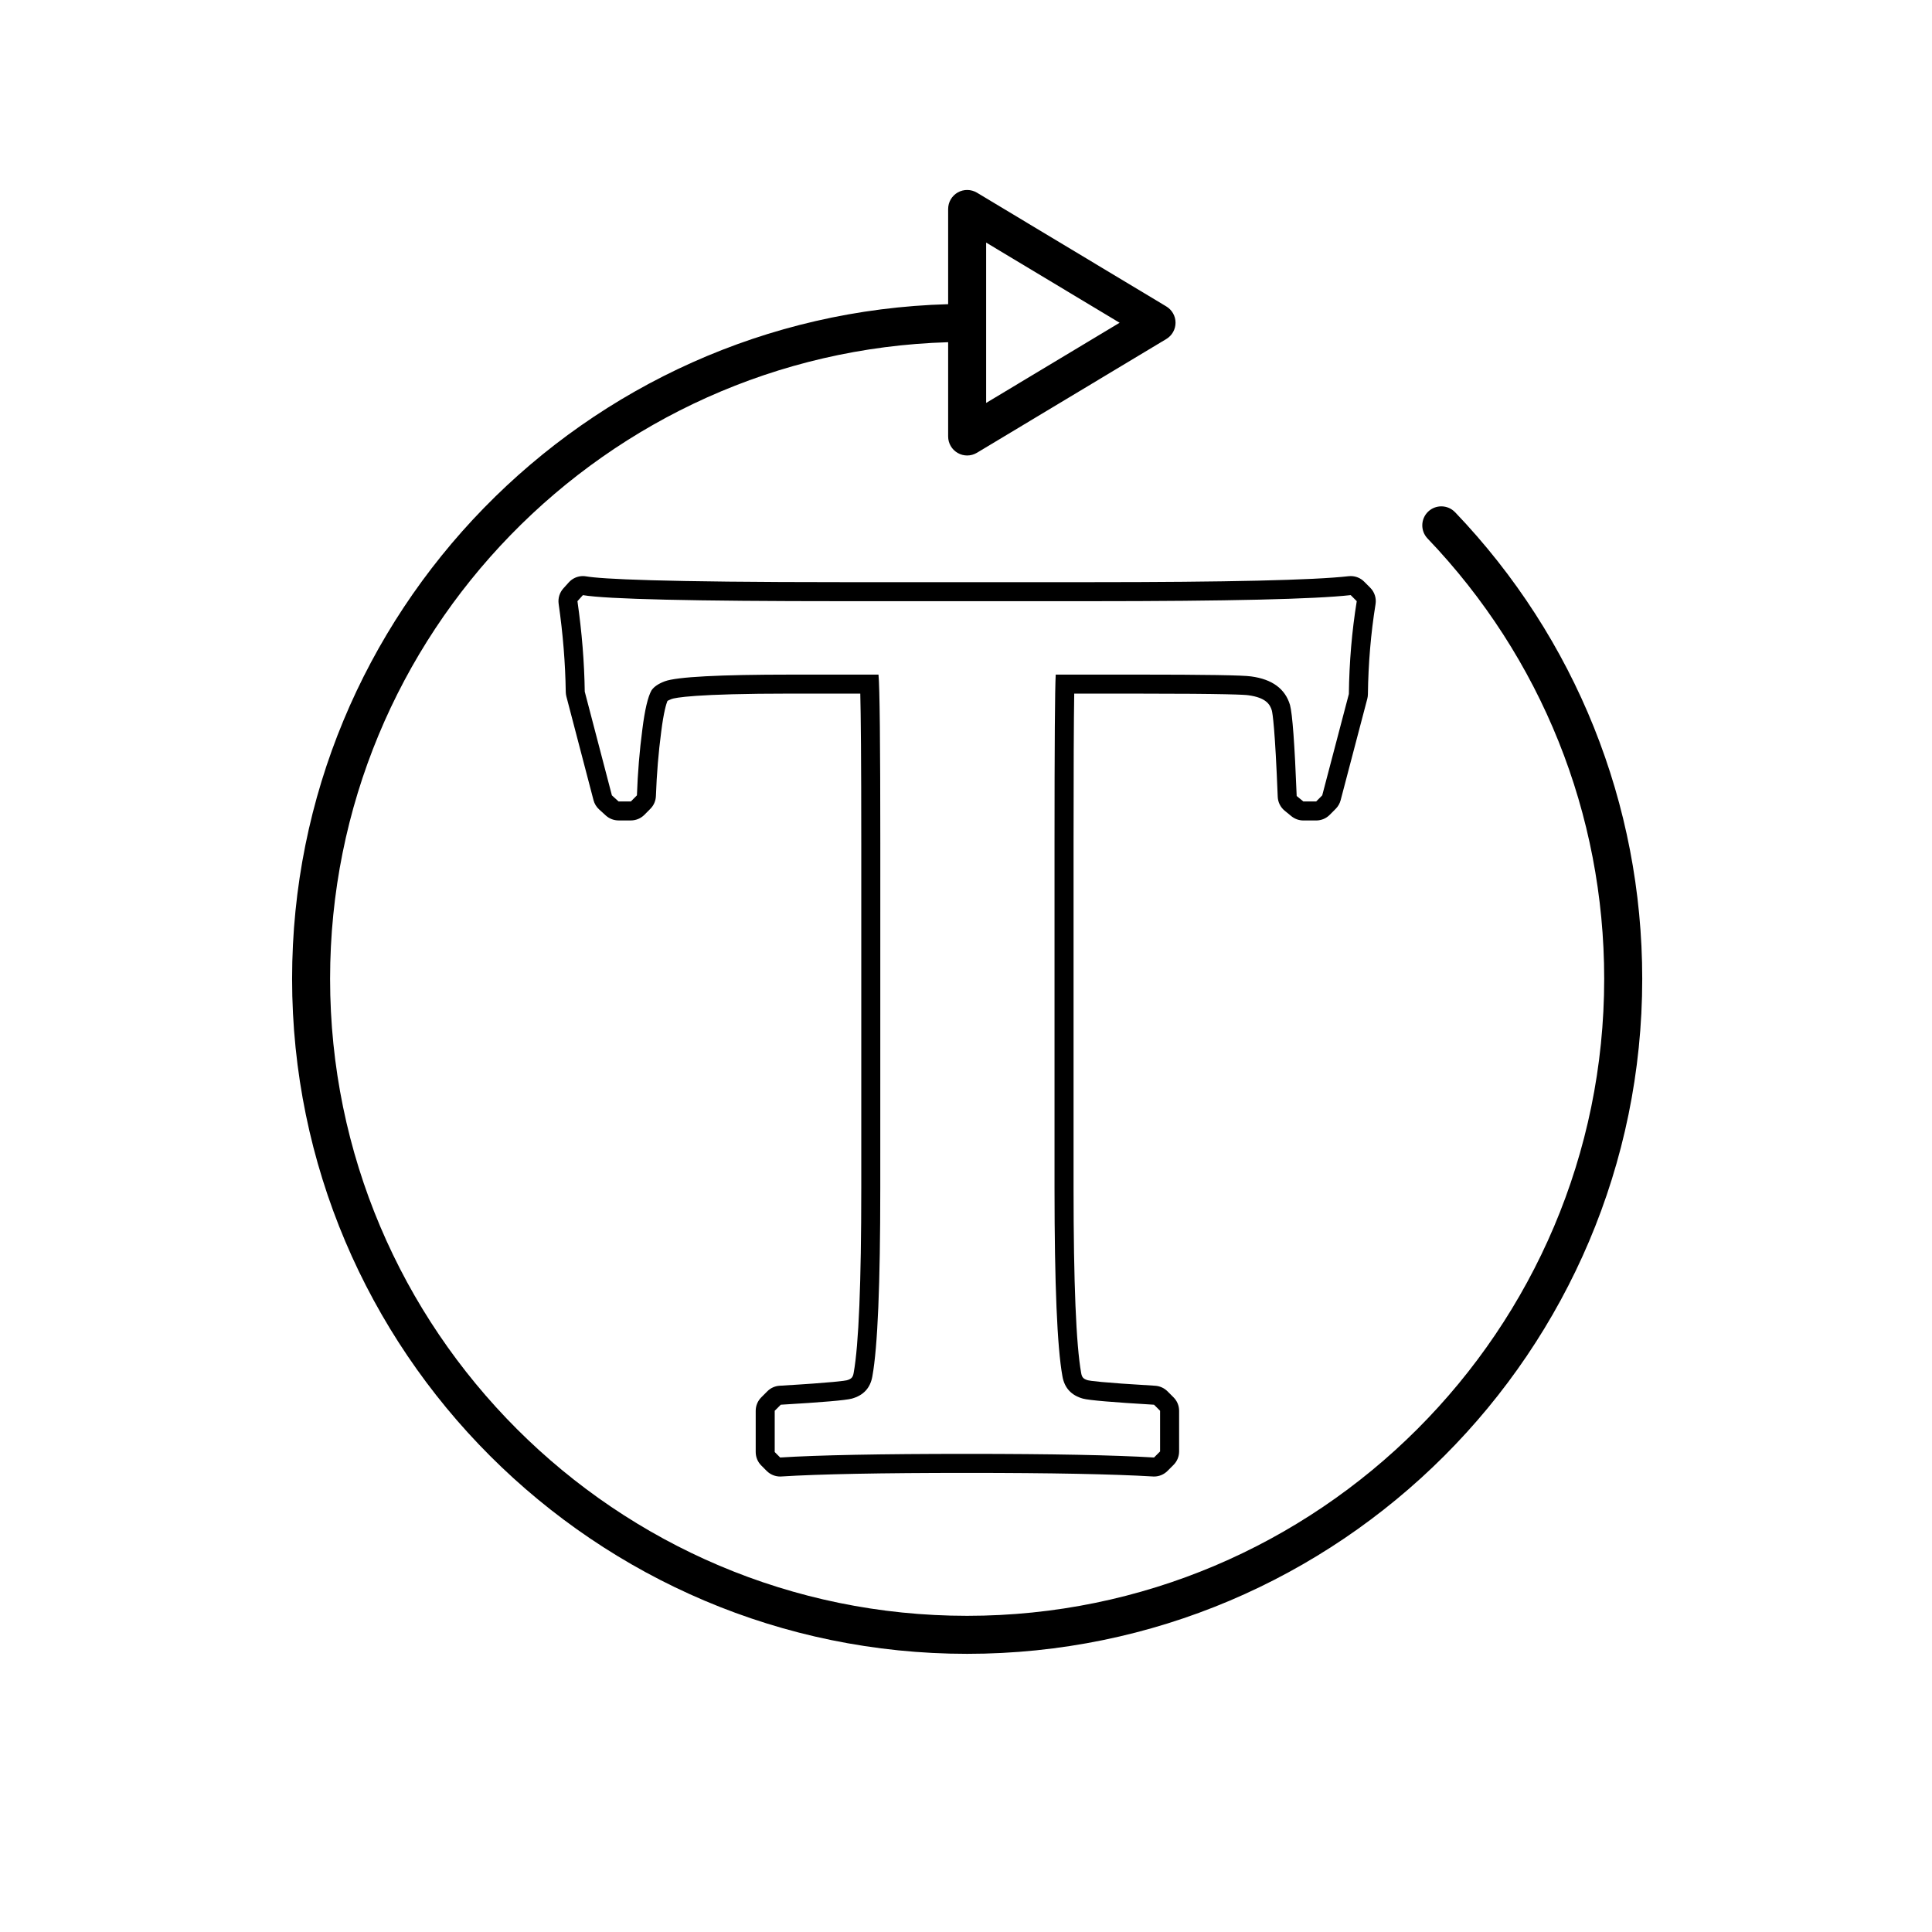
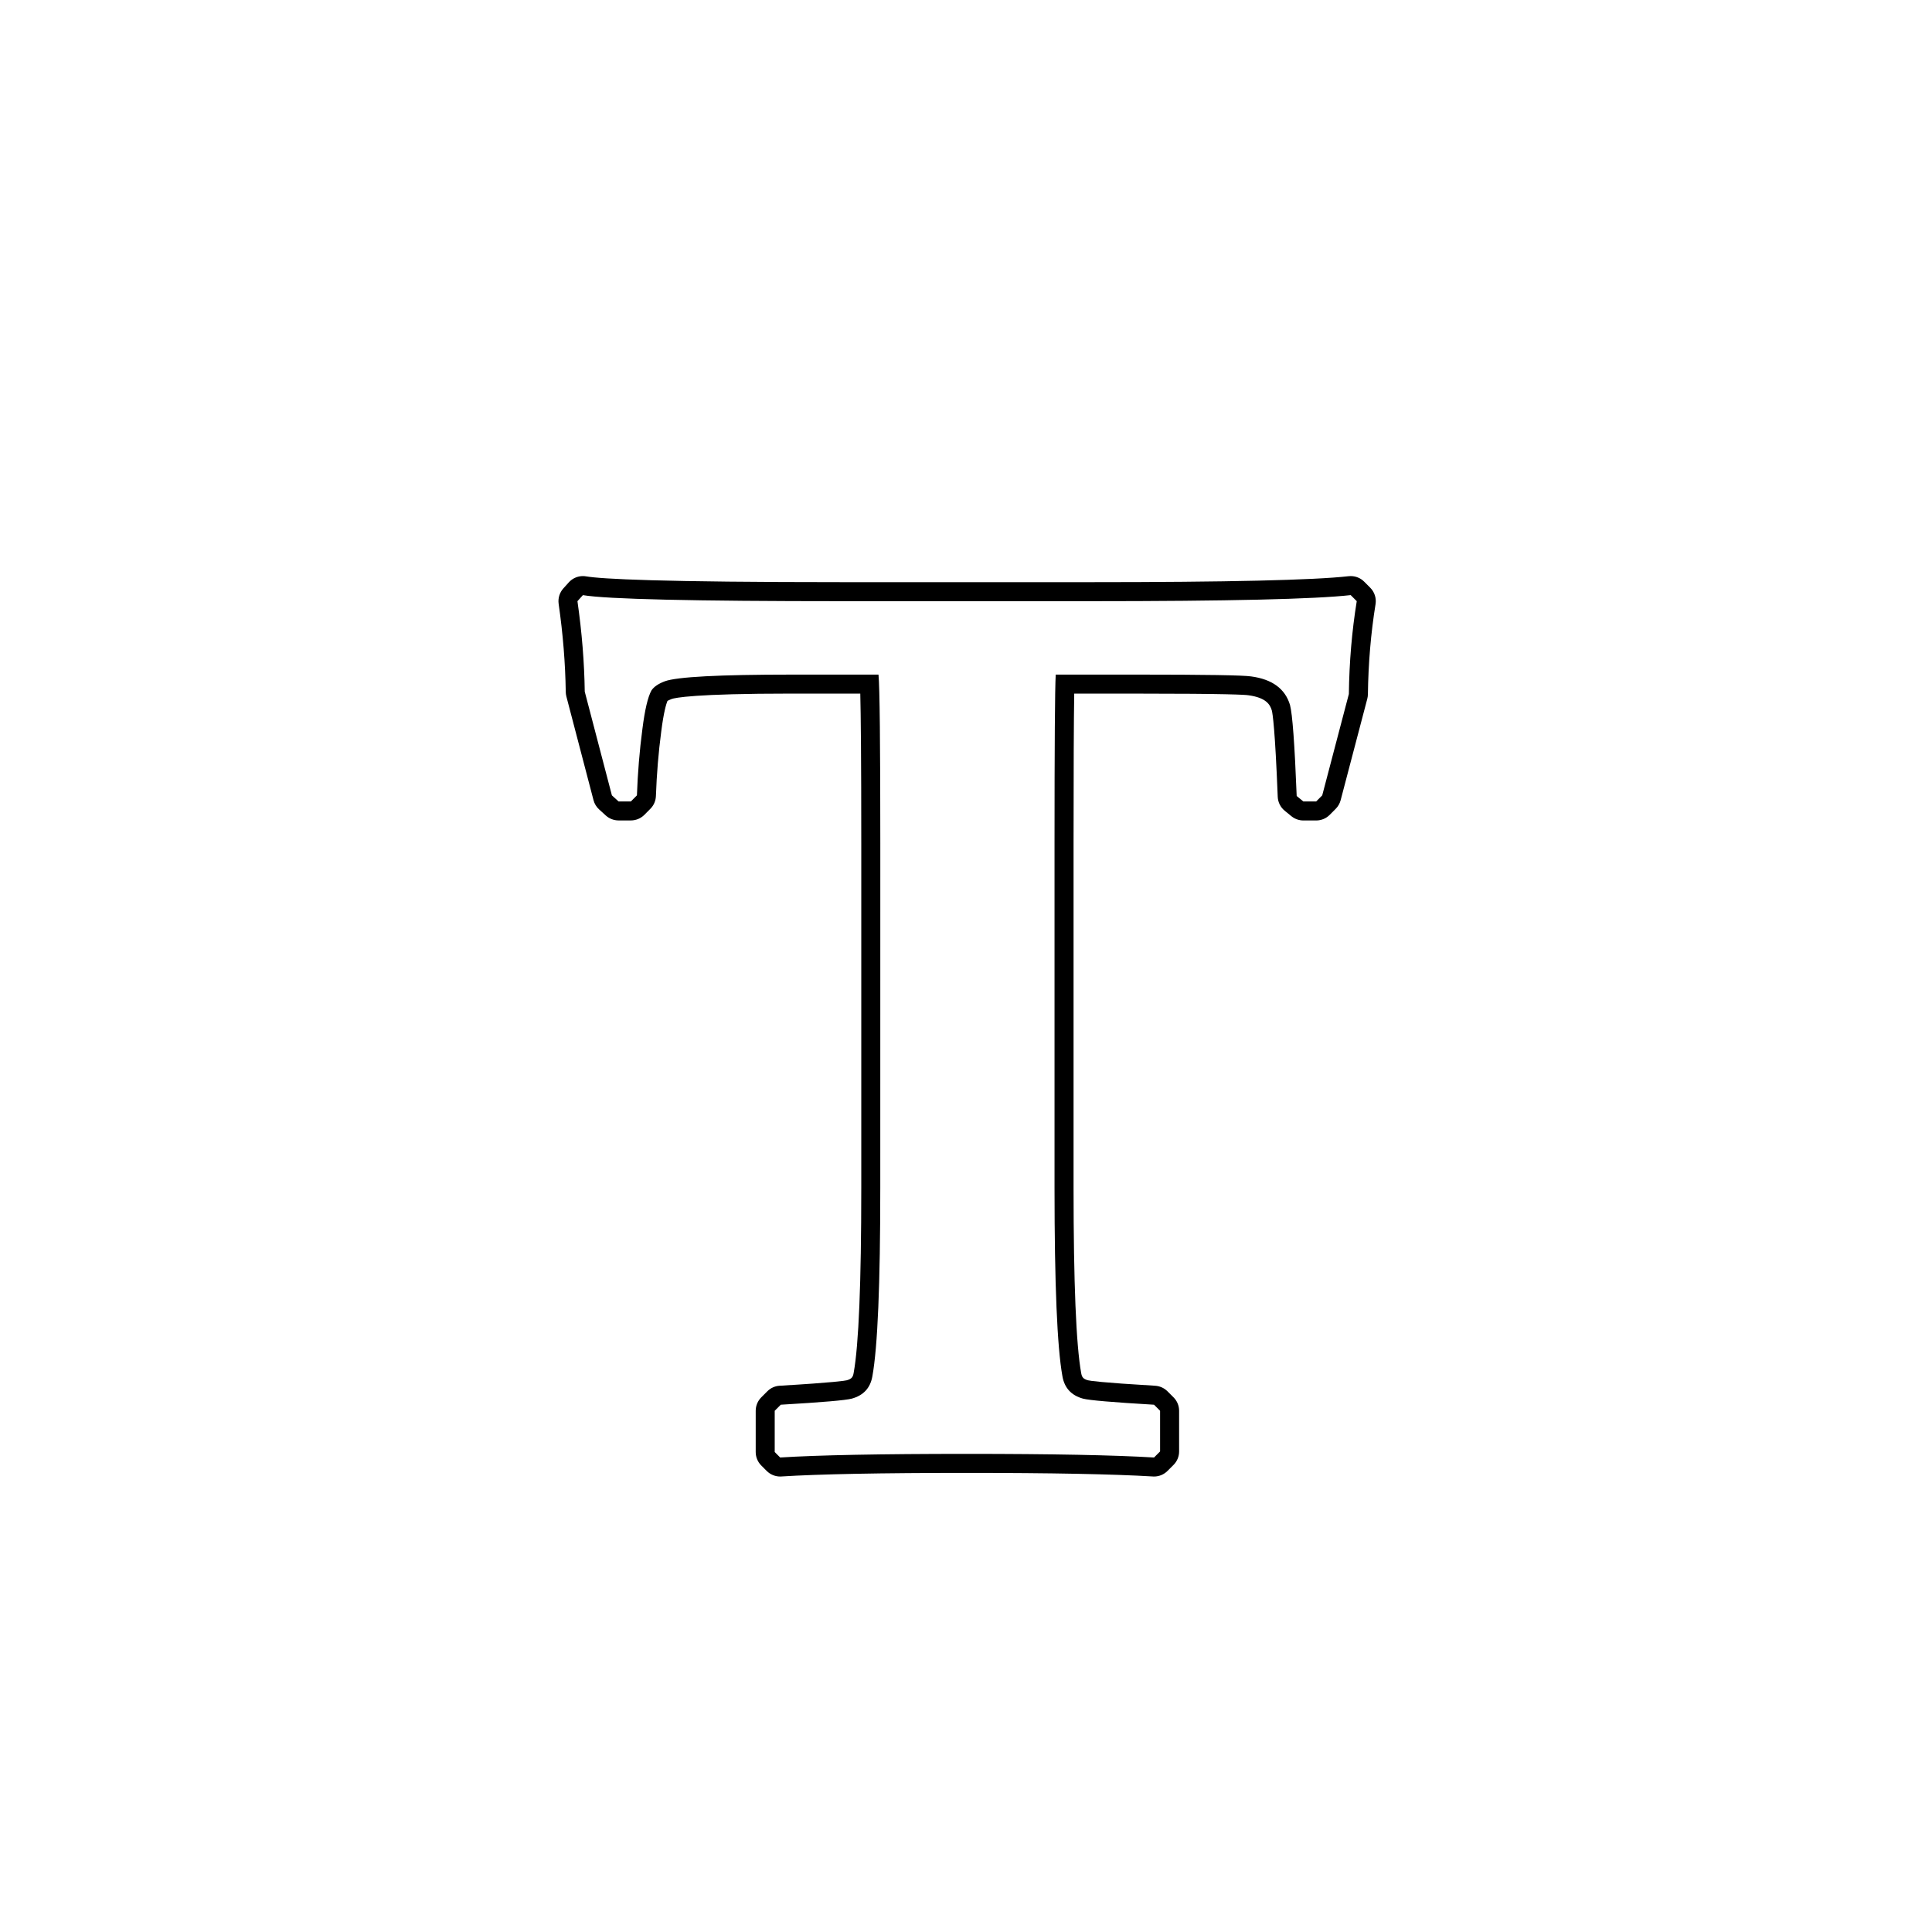
<svg xmlns="http://www.w3.org/2000/svg" fill="#000000" width="800px" height="800px" version="1.1" viewBox="144 144 512 512">
  <g>
    <path d="m501.95 301.71 1.602 1.605c-1.285 7.934-1.984 16.137-2.09 24.605l-7.059 26.863-1.605 1.613h-3.391l-1.773-1.449c-0.535-13.723-1.129-21.766-1.773-24.129-1.285-4.293-4.719-6.812-10.297-7.559-2.141-0.324-12.223-0.484-30.234-0.484h-21.555c-0.211 3.754-0.316 18.66-0.316 44.715v91.359c0 25.52 0.699 42.137 2.09 49.855 0.535 3.113 2.359 5.094 5.465 5.949 1.613 0.434 7.879 0.969 18.816 1.613l1.605 1.605v10.777l-1.605 1.605c-10.617-0.641-27.129-0.961-49.535-0.961-22.953 0-39.469 0.324-49.543 0.961l-1.445-1.449v-10.934l1.605-1.605c10.938-0.641 17.207-1.18 18.816-1.613 3.109-0.855 4.934-2.836 5.465-5.949 1.395-7.719 2.09-24.34 2.09-49.855l0.008-91.355c0-26.484-0.156-41.387-0.48-44.715h-23.004c-19.195 0-30.395 0.59-33.621 1.77-1.715 0.645-2.887 1.449-3.535 2.414-0.961 1.715-1.77 5.144-2.414 10.289-0.75 5.684-1.23 11.531-1.445 17.531l-1.602 1.613h-3.258l-1.773-1.613-7.195-27.496c-0.109-7.723-0.75-15.715-1.934-23.965l1.445-1.605c6.332 1.074 29.383 1.605 69.168 1.605h65.141c36.68-0.004 59.734-0.543 69.168-1.613m-203.47-5.039c-1.414 0-2.785 0.598-3.75 1.672l-1.445 1.605c-0.992 1.109-1.449 2.606-1.238 4.082 1.145 7.969 1.777 15.816 1.883 23.328 0.004 0.406 0.066 0.812 0.16 1.199l7.195 27.496c0.246 0.945 0.762 1.793 1.484 2.453l1.773 1.613c0.926 0.84 2.137 1.309 3.391 1.309h3.258c1.34 0 2.625-0.535 3.57-1.48l1.602-1.613c0.898-0.902 1.414-2.106 1.461-3.371 0.211-5.871 0.684-11.602 1.406-17.055 0.66-5.254 1.34-7.387 1.652-8.152 0.133-0.074 0.469-0.273 1.078-0.5 0.891-0.328 5.961-1.445 31.84-1.445h18.184c0.141 5.648 0.262 17.121 0.262 39.676v91.359c0 25.121-0.676 41.59-2.012 48.961-0.188 1.094-0.492 1.617-1.844 1.988-0.465 0.109-3.258 0.59-17.773 1.441-1.23 0.074-2.398 0.594-3.266 1.473l-1.605 1.605c-0.945 0.945-1.477 2.227-1.477 3.562v10.934c0 1.336 0.527 2.613 1.473 3.562l1.445 1.449c0.945 0.945 2.231 1.477 3.566 1.477 0.105 0 0.211 0 0.316-0.012 9.941-0.629 26.5-0.953 49.227-0.953 22.188 0 38.746 0.324 49.227 0.953 0.105 0.004 0.203 0.012 0.309 0.012 1.336 0 2.613-0.527 3.562-1.477l1.605-1.605c0.945-0.945 1.477-2.227 1.477-3.562v-10.777c0-1.336-0.527-2.621-1.477-3.562l-1.602-1.602c-0.871-0.871-2.035-1.395-3.266-1.473-14.516-0.852-17.316-1.324-17.824-1.449-1.301-0.359-1.605-0.887-1.789-1.934-1.34-7.438-2.016-23.906-2.016-49v-91.363c0-19.457 0.059-32.742 0.176-39.676h16.66c24.062 0 28.633 0.301 29.477 0.43 4.625 0.625 5.738 2.383 6.227 4.019 0.211 0.781 0.855 4.816 1.566 22.879 0.055 1.441 0.73 2.793 1.844 3.703l1.773 1.449c0.902 0.734 2.023 1.137 3.188 1.137h3.391c1.34 0 2.625-0.527 3.566-1.477l1.605-1.613c0.629-0.629 1.078-1.414 1.305-2.277l7.059-26.863c0.105-0.398 0.16-0.805 0.168-1.219 0.105-8.172 0.785-16.203 2.023-23.867 0.258-1.594-0.266-3.219-1.406-4.363l-1.602-1.605c-0.945-0.953-2.231-1.48-3.566-1.48-0.188 0-0.379 0.012-0.57 0.031-9.199 1.047-32.277 1.578-68.594 1.578h-65.141c-48.965 0-64.18-0.836-68.328-1.535-0.281-0.051-0.566-0.074-0.844-0.074z" />
-     <path d="m529.6 279.74c-1.918-2.004-5.109-2.074-7.125-0.156-2.004 1.926-2.082 5.113-0.156 7.125 30.184 31.559 46.809 72.996 46.809 116.68 0 93.09-75.734 168.82-168.83 168.82-93.09 0-168.82-75.734-168.82-168.82 0-91.402 73.023-166.02 163.79-168.7v24.98c0 1.812 0.977 3.492 2.559 4.383 0.766 0.438 1.621 0.656 2.481 0.656 0.902 0 1.793-0.242 2.594-0.719l50.184-30.148c1.516-0.91 2.445-2.551 2.445-4.316 0-1.77-0.934-3.406-2.445-4.316l-50.184-30.148c-1.559-0.926-3.496-0.957-5.074-0.066-1.578 0.891-2.559 2.57-2.559 4.383v25.234c-96.316 2.684-173.86 81.812-173.86 178.77 0 98.645 80.258 178.9 178.9 178.9s178.9-80.25 178.9-178.9c-0.004-46.293-17.621-90.203-49.605-123.65zm-124.26-71.453 35.367 21.246-35.367 21.246z" />
  </g>
</svg>